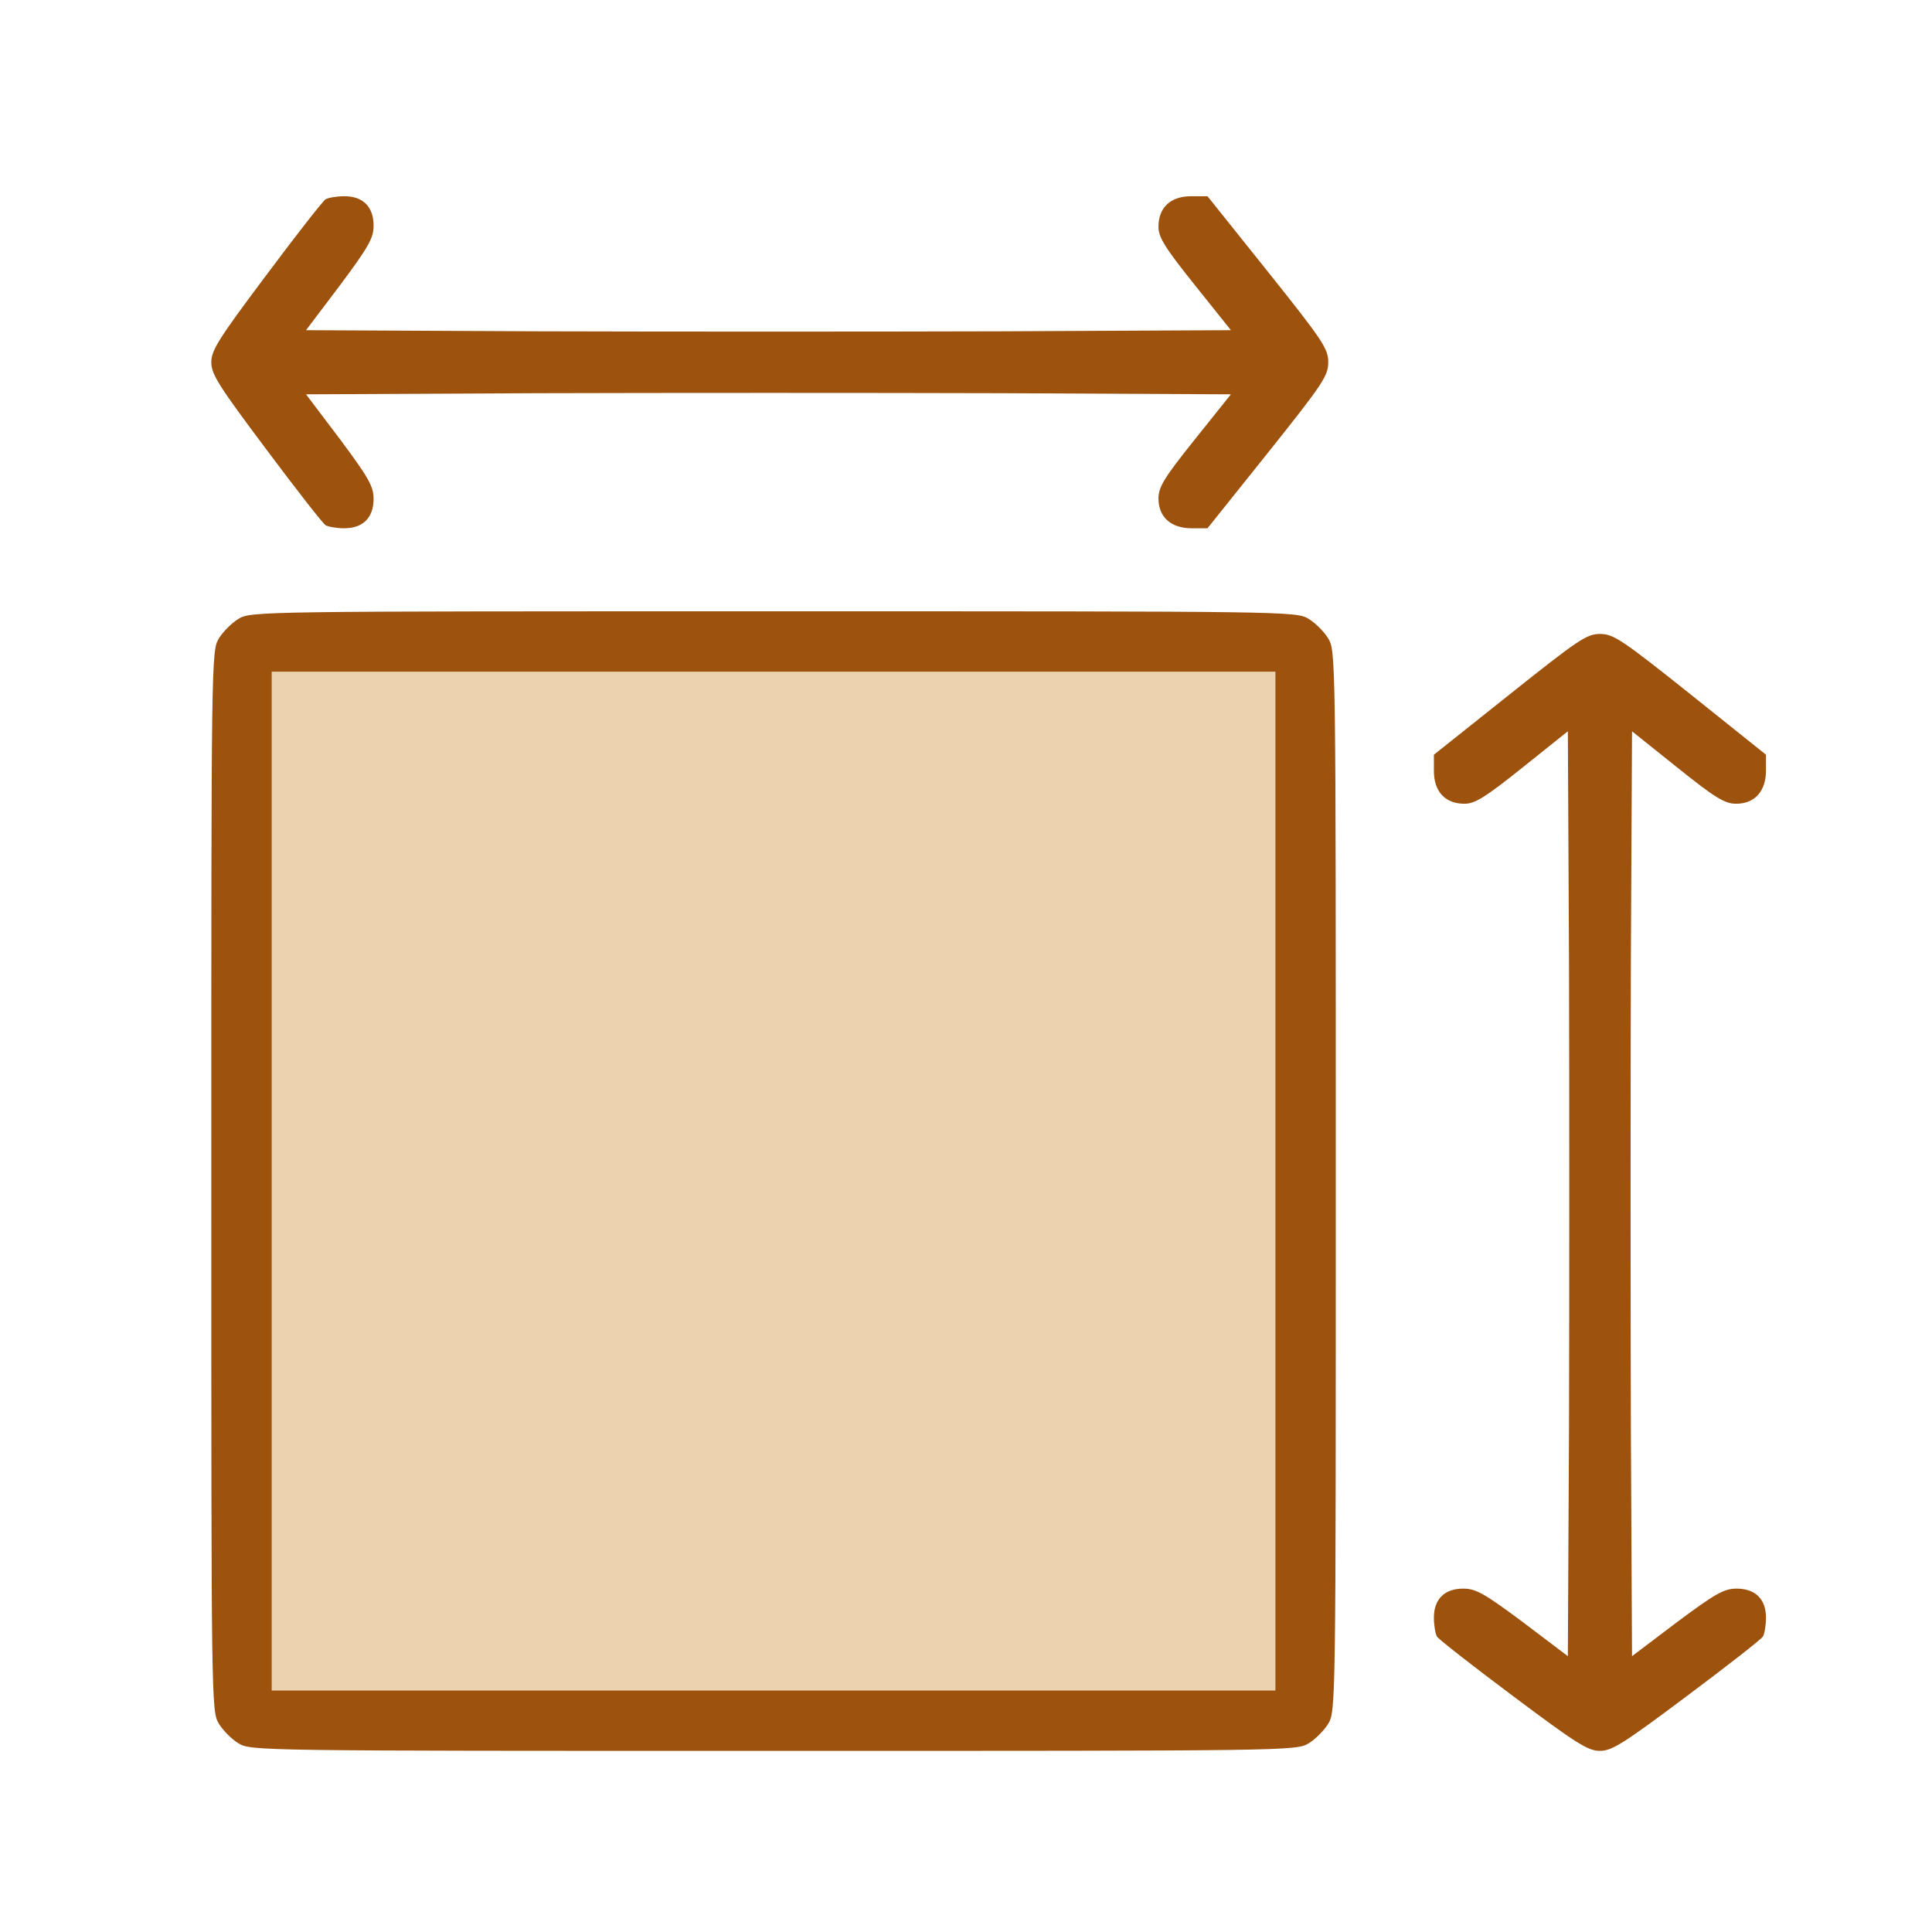
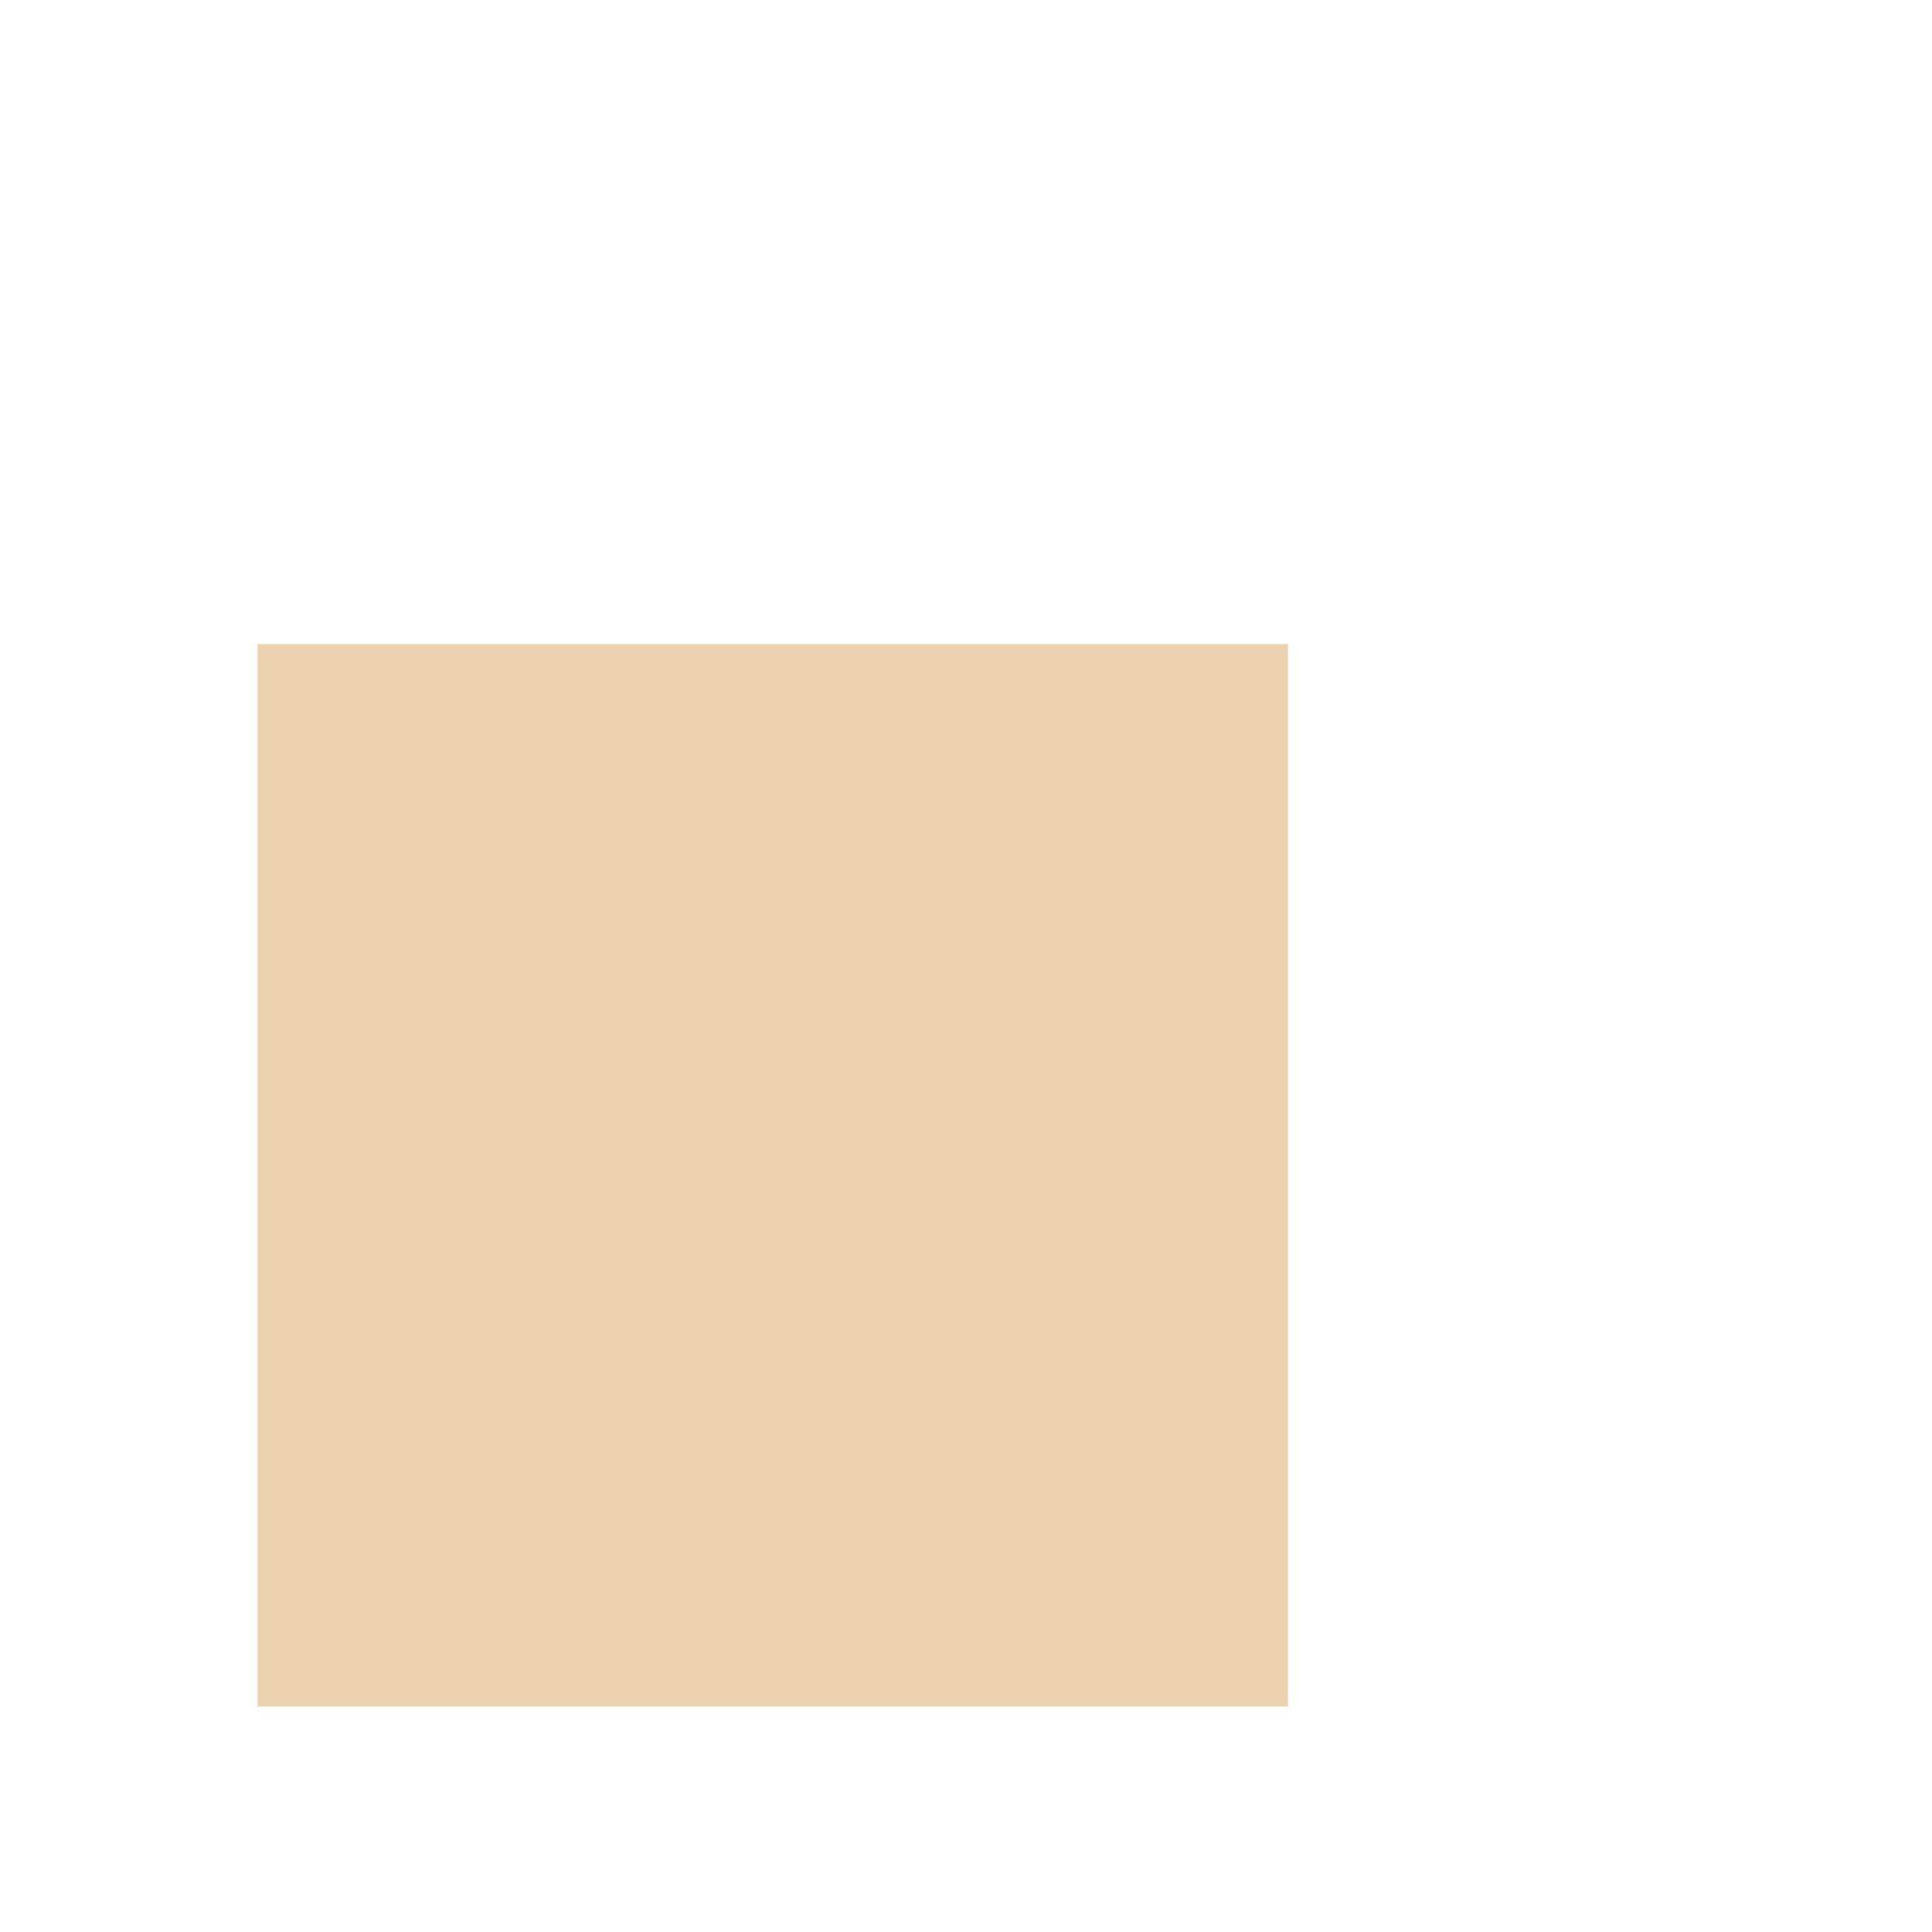
<svg xmlns="http://www.w3.org/2000/svg" width="60" height="60" viewBox="0 0 60 60" fill="none">
-   <path d="M10.113 6.188C10.031 6.234 9.199 7.301 8.262 8.555C6.797 10.512 6.562 10.875 6.562 11.25C6.562 11.625 6.797 11.988 8.262 13.945C9.199 15.199 10.031 16.266 10.113 16.312C10.195 16.359 10.453 16.406 10.688 16.406C11.273 16.406 11.602 16.078 11.602 15.492C11.602 15.105 11.449 14.836 10.559 13.641L9.504 12.246L16.711 12.211C20.684 12.199 27.141 12.199 31.078 12.211L38.227 12.246L37.102 13.652C36.152 14.836 35.977 15.129 35.977 15.48C35.977 16.055 36.363 16.406 37.008 16.406H37.5L39.375 14.062C41.086 11.918 41.25 11.672 41.25 11.25C41.25 10.828 41.086 10.582 39.375 8.438L37.5 6.094H36.996C36.352 6.094 35.977 6.445 35.977 7.043C35.977 7.371 36.176 7.688 37.102 8.848L38.227 10.254L31.078 10.289C27.141 10.301 20.684 10.301 16.711 10.289L9.504 10.254L10.559 8.859C11.449 7.664 11.602 7.395 11.602 7.008C11.602 6.422 11.273 6.094 10.699 6.094C10.453 6.094 10.195 6.141 10.113 6.188Z" fill="#9D520E" />
  <rect x="8" y="20" width="32" height="33" fill="#EDD2AF" />
-   <path d="M7.406 19.219C7.195 19.348 6.926 19.617 6.797 19.828C6.562 20.215 6.562 20.461 6.562 36.68C6.562 52.898 6.562 53.145 6.797 53.531C6.926 53.742 7.195 54.012 7.406 54.141C7.793 54.375 8.039 54.375 24.023 54.375C40.008 54.375 40.254 54.375 40.641 54.141C40.852 54.012 41.121 53.742 41.25 53.531C41.484 53.145 41.484 52.898 41.484 36.68C41.484 20.461 41.484 20.215 41.25 19.828C41.121 19.617 40.852 19.348 40.641 19.219C40.254 18.984 40.008 18.984 24.023 18.984C8.039 18.984 7.793 18.984 7.406 19.219ZM39.609 36.68V52.5H24.023H8.438V36.68V20.859H24.023H39.609V36.68Z" fill="#9D520E" />
-   <path d="M46.887 21.562L44.531 23.438V23.941C44.531 24.586 44.883 24.961 45.48 24.961C45.809 24.961 46.125 24.762 47.285 23.836L48.691 22.711L48.727 29.941C48.738 33.914 48.738 40.371 48.727 44.297L48.691 51.434L47.297 50.379C46.102 49.488 45.832 49.336 45.445 49.336C44.859 49.336 44.531 49.664 44.531 50.238C44.531 50.484 44.578 50.742 44.625 50.824C44.672 50.906 45.738 51.738 46.992 52.676C48.949 54.141 49.312 54.375 49.688 54.375C50.062 54.375 50.426 54.141 52.383 52.676C53.637 51.738 54.703 50.906 54.75 50.824C54.797 50.742 54.844 50.484 54.844 50.238C54.844 49.664 54.516 49.336 53.93 49.336C53.543 49.336 53.273 49.488 52.078 50.379L50.684 51.434L50.648 44.297C50.637 40.371 50.637 33.914 50.648 29.941L50.684 22.711L52.09 23.836C53.273 24.785 53.566 24.961 53.918 24.961C54.492 24.961 54.844 24.574 54.844 23.93V23.438L52.5 21.562C50.367 19.863 50.109 19.688 49.688 19.688C49.277 19.688 49.02 19.863 46.887 21.562Z" fill="#9D520E" />
</svg>